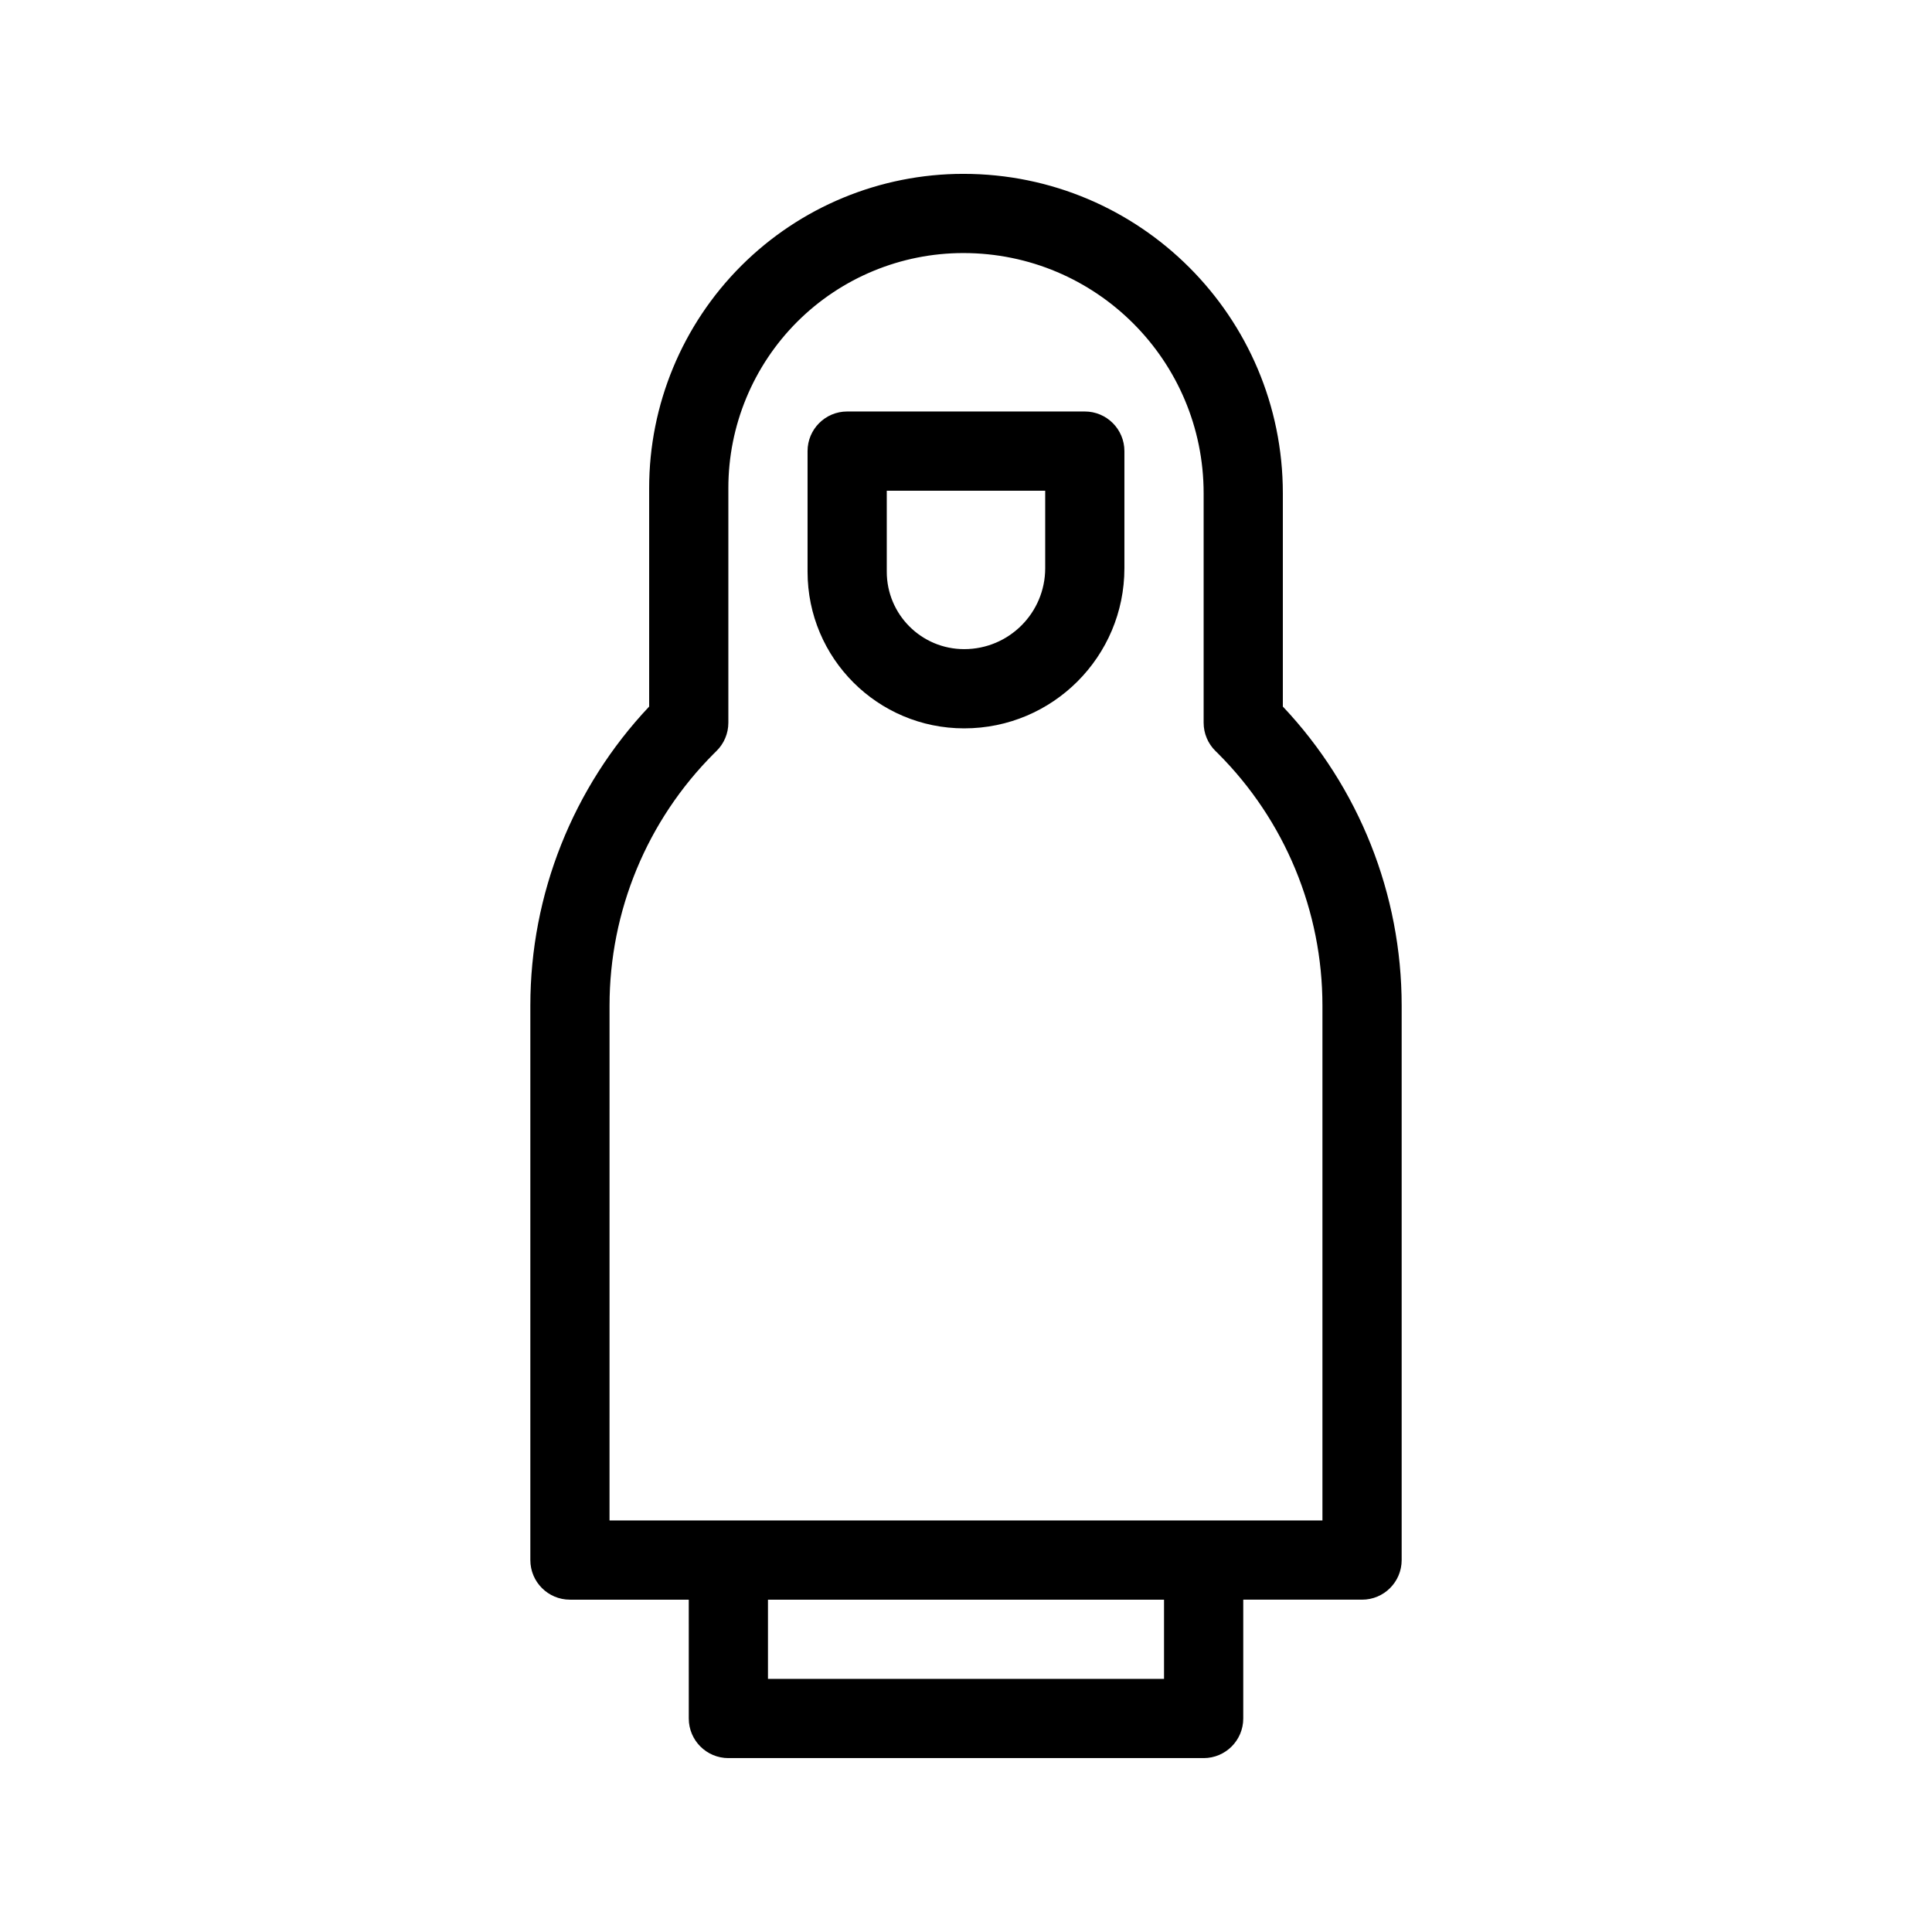
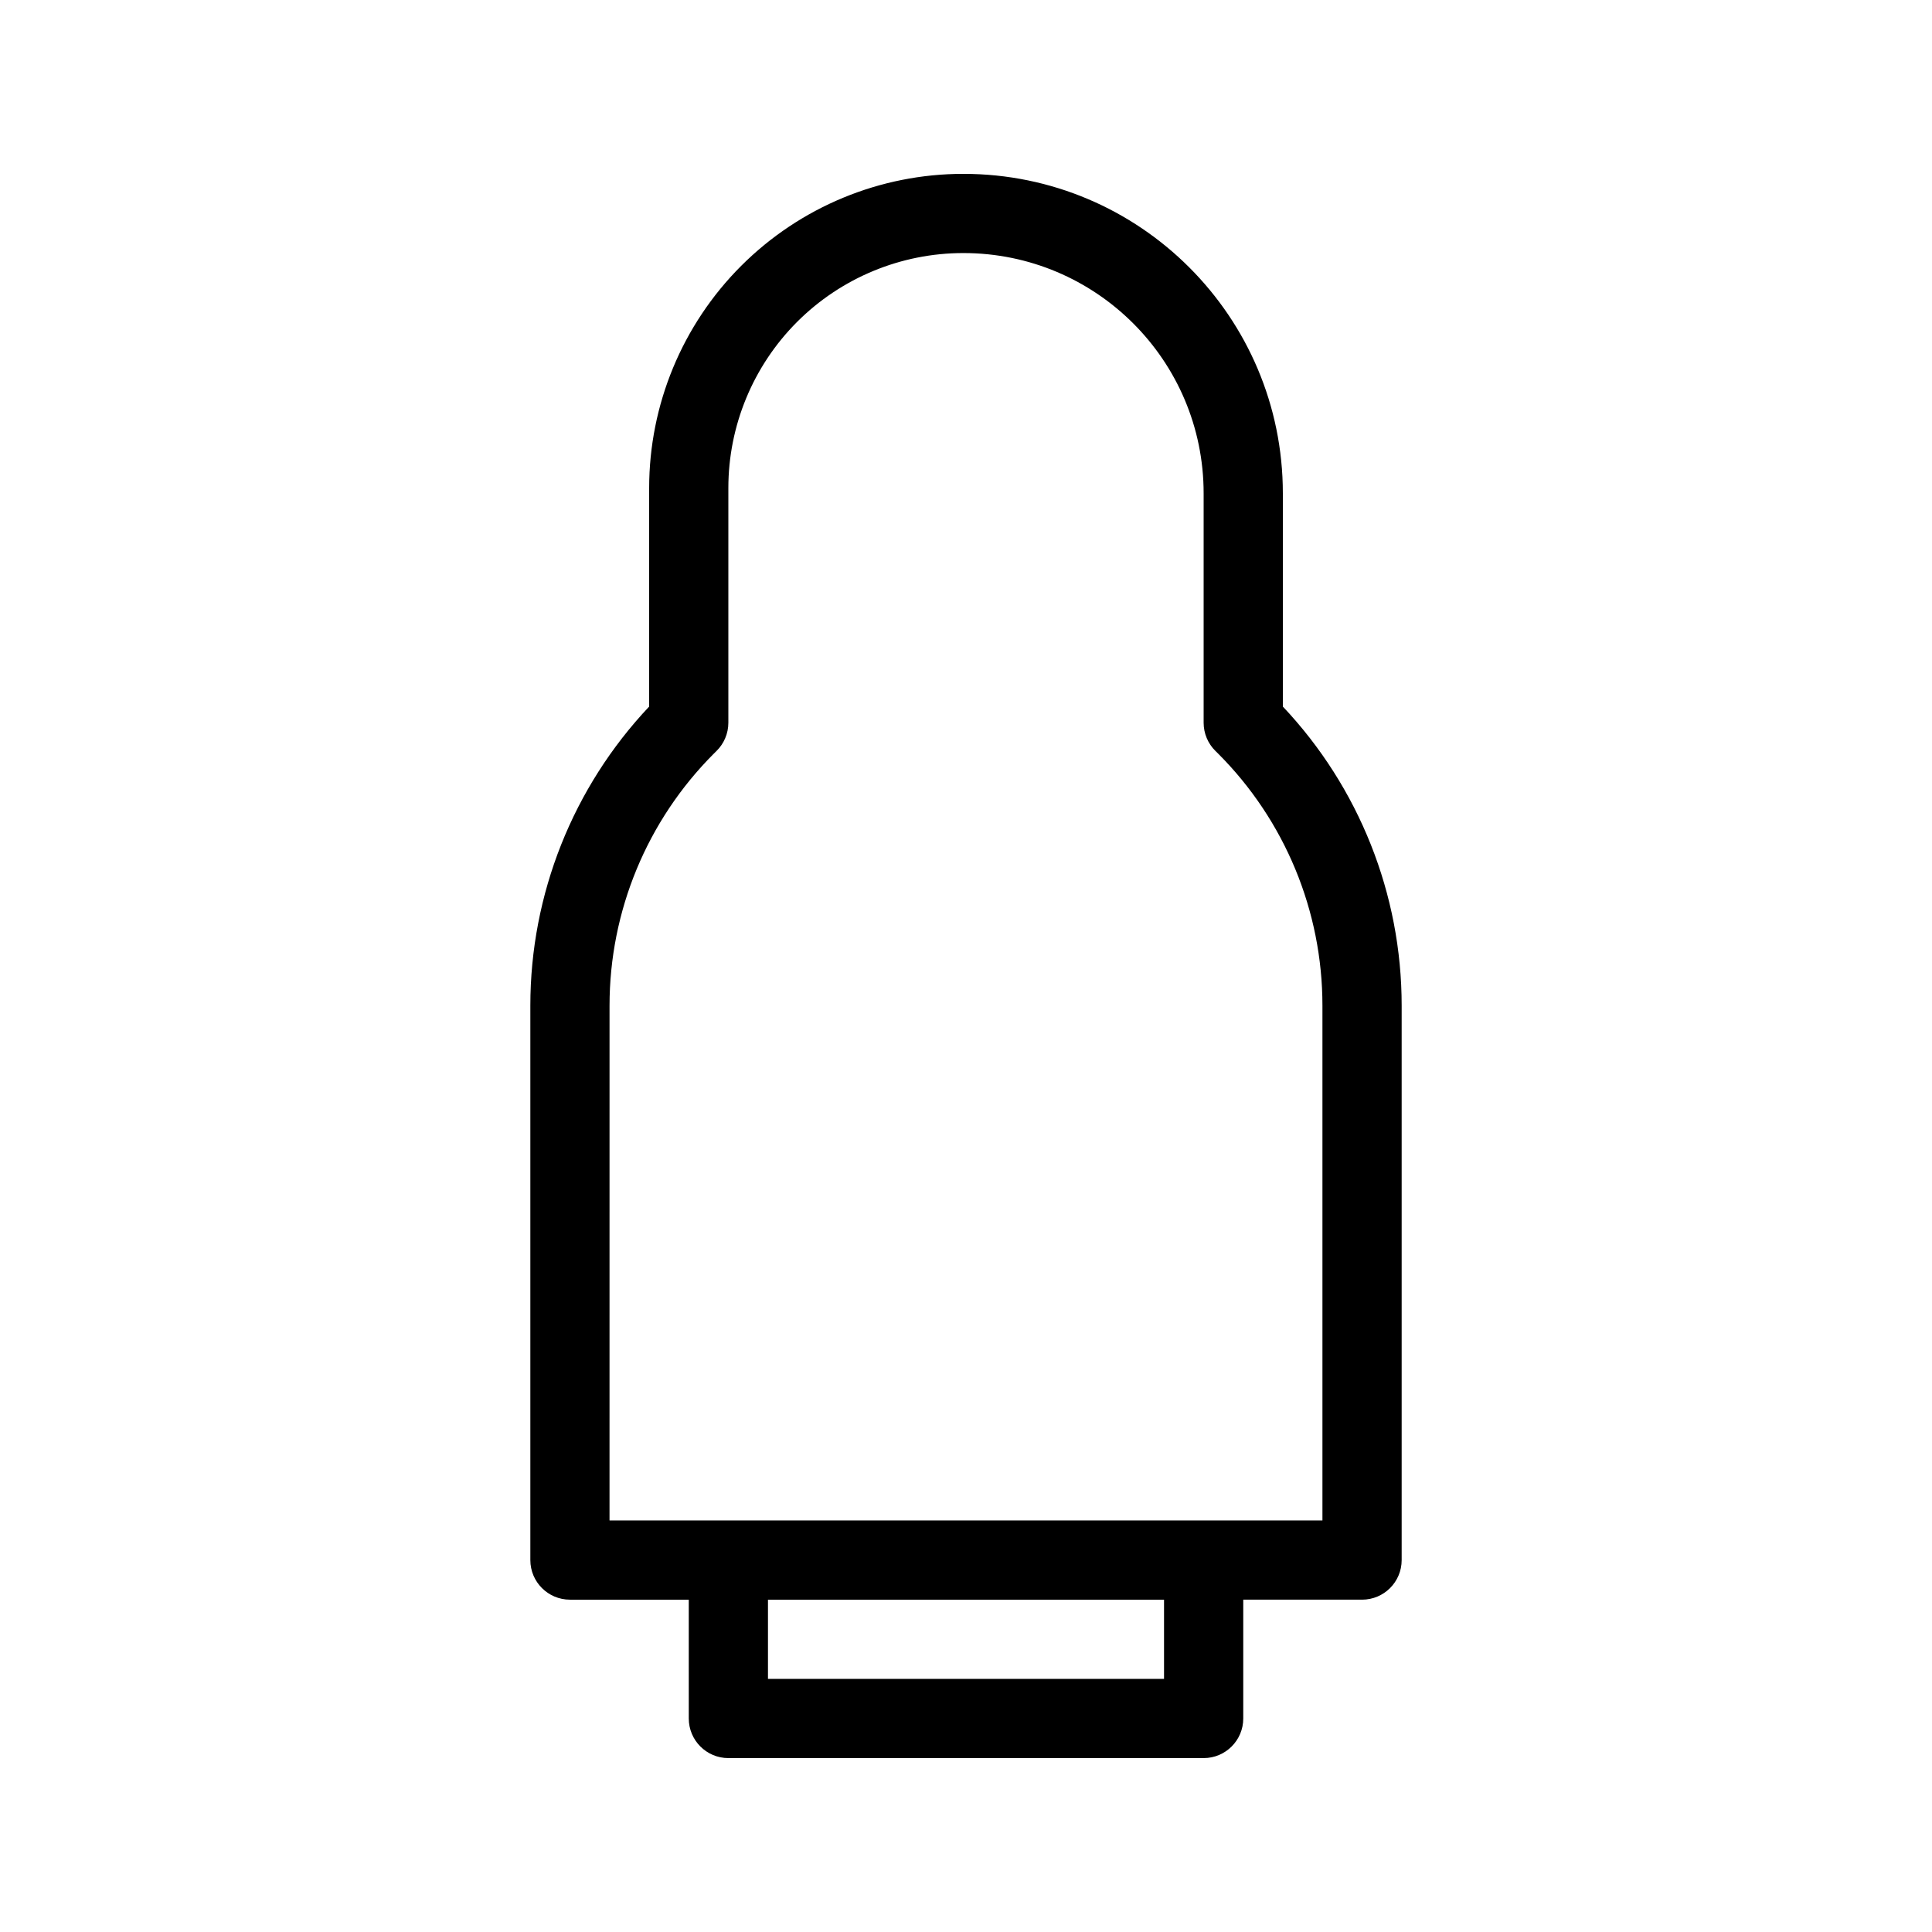
<svg xmlns="http://www.w3.org/2000/svg" fill="#000000" width="800px" height="800px" version="1.1" viewBox="144 144 512 512">
  <g fill-rule="evenodd">
    <path d="m326.53 567.93h-31.488c-5.793 0-10.496-4.699-10.496-10.496v-146.94c0-29.508 11.293-57.844 31.488-79.246v-57.918c0-22.082 8.773-43.254 24.383-58.871 15.617-15.609 36.785-24.383 58.871-24.383h0.02c46.762 0 84.66 37.902 84.66 84.66v56.512c20.195 21.402 31.488 49.738 31.488 79.246v146.94c0 5.797-4.699 10.496-10.496 10.496h-31.484v31.488c0 5.797-4.703 10.496-10.496 10.496h-125.95c-5.797 0-10.496-4.699-10.496-10.496zm125.95 0h-104.96v20.992h104.96zm-146.95-20.992h188.93v-136.45c0-25.055-9.949-49.082-27.664-66.797-0.223-0.223-0.441-0.441-0.664-0.652-2.016-1.973-3.156-4.68-3.156-7.504v-60.805c0-35.16-28.508-63.668-63.672-63.668h-0.02c-16.512 0-32.348 6.559-44.031 18.23-11.672 11.684-18.23 27.52-18.23 44.031v62.211c0 2.824-1.145 5.531-3.16 7.504-0.219 0.211-0.441 0.43-0.66 0.652-17.719 17.715-27.668 41.742-27.668 66.797z" />
-     <path d="m441.98 263.55c0-5.801-4.703-10.5-10.496-10.5h-62.977c-5.797 0-10.496 4.699-10.496 10.5v31.969c0 22.922 18.578 41.504 41.5 41.504h0.02c23.445 0 42.449-19.008 42.449-42.449v-31.023zm-20.992 10.496h-41.984v21.473c0 11.328 9.18 20.508 20.508 20.508h0.02c11.848 0 21.457-9.602 21.457-21.453z" />
  </g>
</svg>